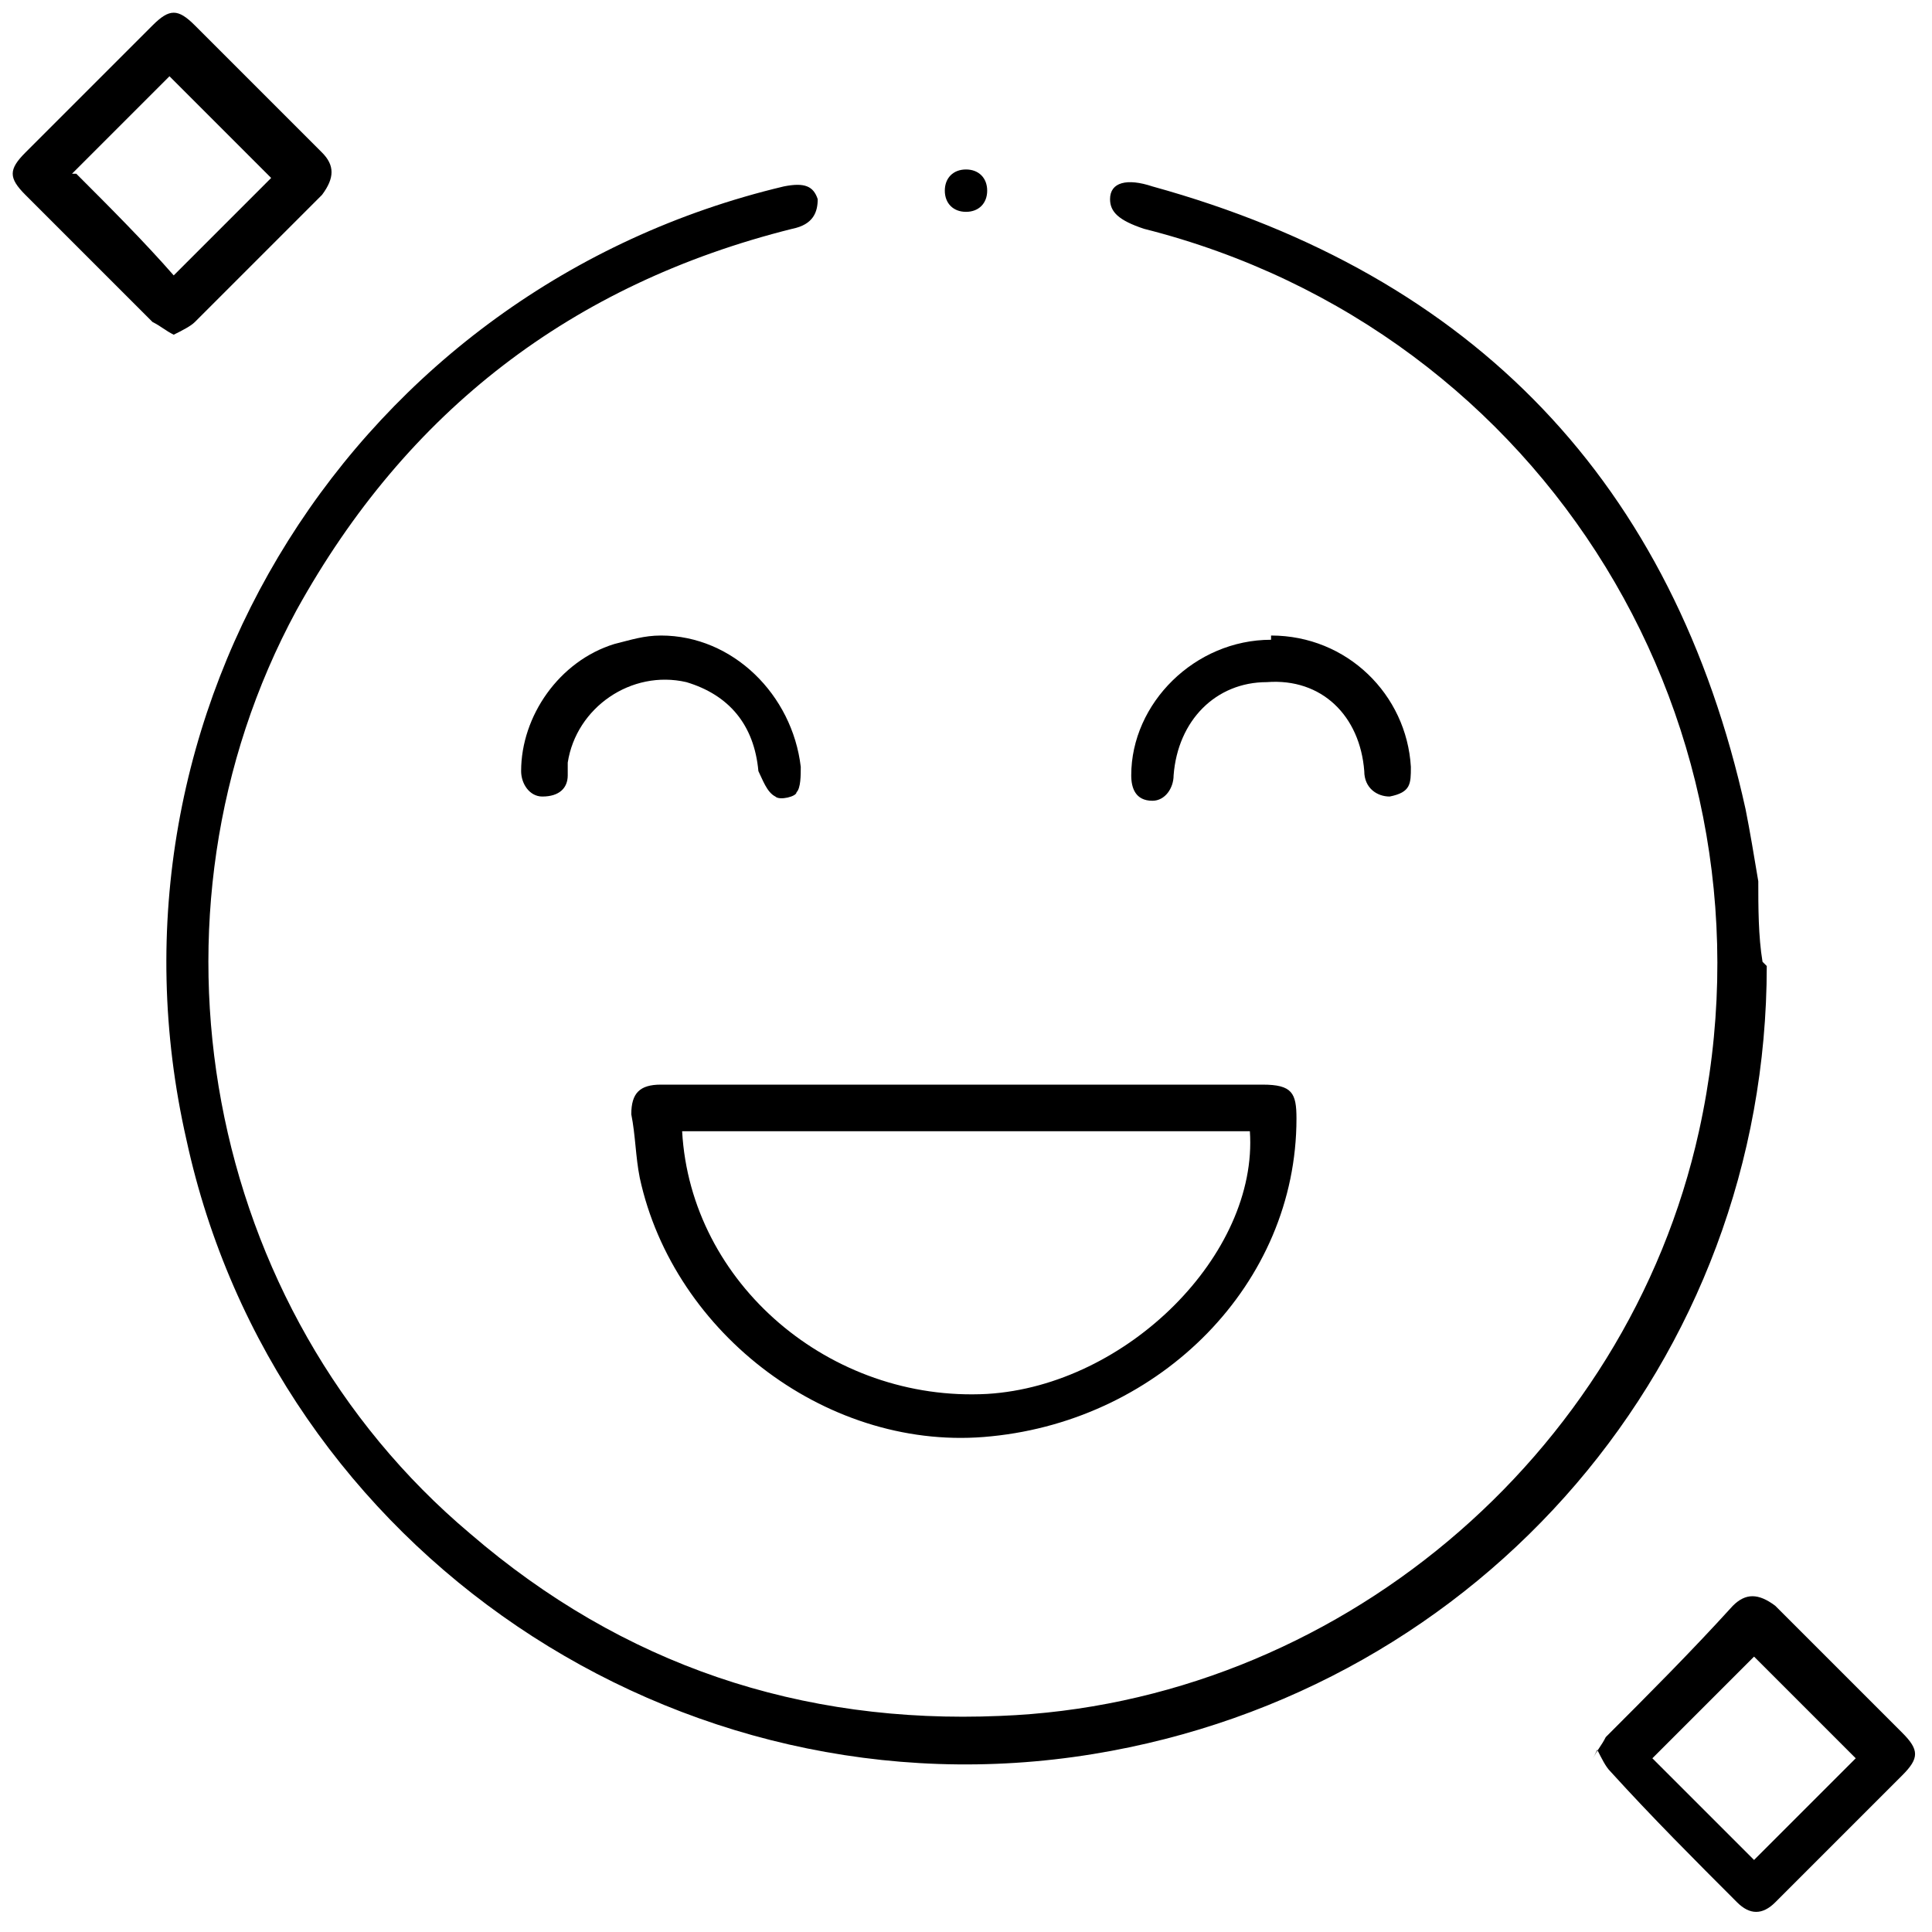
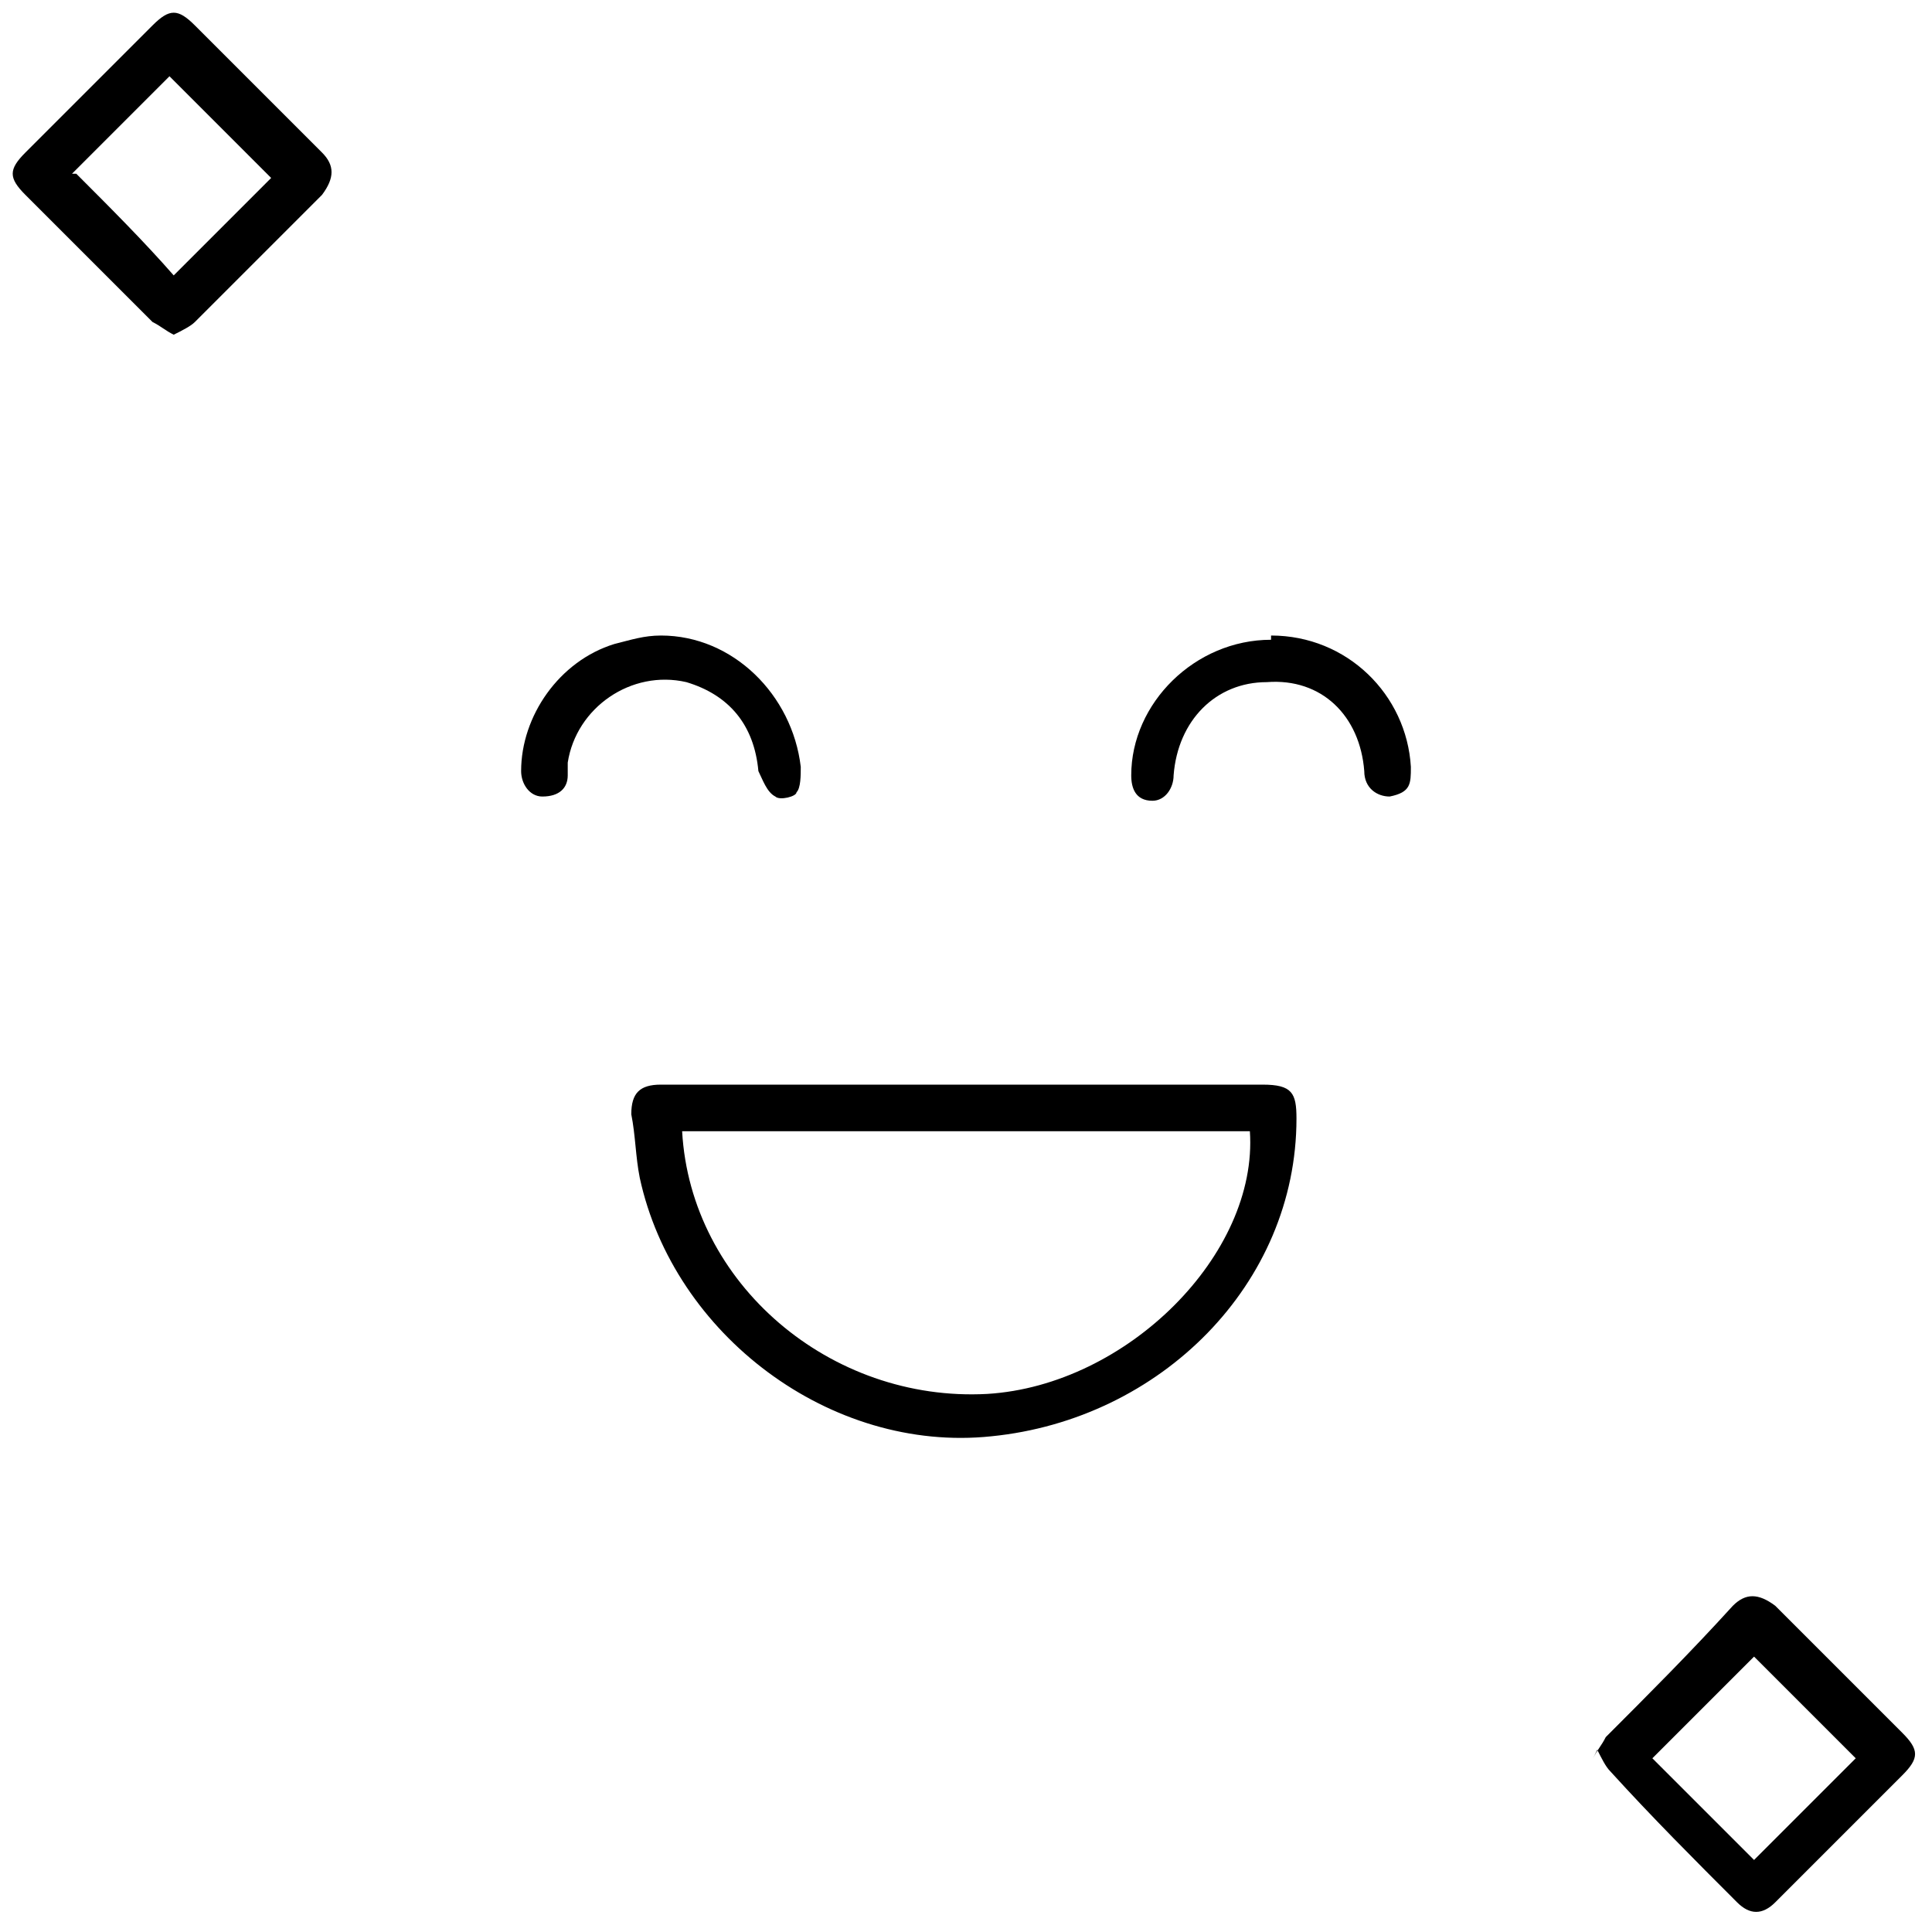
<svg xmlns="http://www.w3.org/2000/svg" id="Capa_1" data-name="Capa 1" viewBox="0 0 45.6 45.6">
  <defs>
    <style>
      .cls-1 {
        stroke-width: 0px;
      }
    </style>
  </defs>
-   <path class="cls-1" d="m41.7,22.8c0,9.3-6.7,17.1-15.9,18.6-9.8,1.6-19.3-4.8-21.4-14.5C2.1,16.8,8.4,6.8,18.5,4.4c.5-.1.7,0,.8.3,0,.3-.1.6-.6.7-5.2,1.3-9.1,4.3-11.7,9-3.9,7.2-2.2,16.5,4.1,21.8,3.6,3.1,7.8,4.5,12.5,4.3,7.9-.3,14.8-6.1,16.5-13.8,2.1-9.5-3.6-18.9-13.1-21.3-.6-.2-.8-.4-.8-.7,0-.4.4-.5,1-.3,7.6,2.1,12.3,7,14,14.7.1.5.2,1.1.3,1.7,0,.6,0,1.3.1,1.9Z" />
  <path class="cls-1" d="m22.8,25.6c2.3,0,4.7,0,7,0,.7,0,.8.2.8.8,0,3.9-3.2,7.1-7.2,7.5-3.8.4-7.5-2.4-8.3-6.1-.1-.5-.1-1-.2-1.5,0-.5.2-.7.7-.7,2.4,0,4.7,0,7.1,0Zm-6.7,1.1c.2,3.6,3.5,6.4,7.2,6.2,3.3-.2,6.4-3.3,6.2-6.2h-13.4Z" />
  <path class="cls-1" d="m4.1,7.9c-.2-.1-.3-.2-.5-.3-1-1-2-2-3-3-.4-.4-.4-.6,0-1,1-1,2-2,3-3,.4-.4.6-.4,1,0,1,1,2,2,3,3,.3.3.3.6,0,1-1,1-2,2-3,3-.1.1-.3.2-.5.3Zm-2.3-3.8c.8.8,1.6,1.6,2.3,2.4.8-.8,1.6-1.6,2.3-2.3-.8-.8-1.6-1.6-2.4-2.4-.8.8-1.6,1.6-2.3,2.3Z" />
  <path class="cls-1" d="m37.6,41.5c.1-.2.2-.3.3-.5,1-1,2-2,3-3.1.3-.3.6-.3,1,0,1,1,2,2,3,3,.4.4.4.6,0,1-1,1-2,2-3,3-.3.3-.6.3-.9,0-1-1-2-2-3-3.1-.1-.1-.2-.3-.3-.5Zm6.2,0c-.8-.8-1.6-1.6-2.4-2.4-.8.8-1.6,1.6-2.4,2.4.8.8,1.6,1.6,2.4,2.4.8-.8,1.6-1.6,2.3-2.3Z" />
  <path class="cls-1" d="m15.6,15c1.7,0,3.1,1.4,3.3,3.1,0,.2,0,.5-.1.6,0,.1-.4.2-.5.1-.2-.1-.3-.4-.4-.6-.1-1.1-.7-1.8-1.7-2.1-1.3-.3-2.6.6-2.8,1.9,0,0,0,.2,0,.3,0,.3-.2.5-.6.5-.3,0-.5-.3-.5-.6,0-1.3.9-2.6,2.2-3,.4-.1.7-.2,1.1-.2Z" />
  <path class="cls-1" d="m30,15c1.8,0,3.2,1.4,3.3,3.1,0,.4,0,.6-.5.7-.3,0-.6-.2-.6-.6-.1-1.3-1-2.2-2.3-2.1-1.2,0-2.1.9-2.2,2.2,0,.3-.2.6-.5.6-.4,0-.5-.3-.5-.6,0-1.7,1.5-3.2,3.3-3.2Z" />
-   <path class="cls-1" d="m22.8,5c-.3,0-.5-.2-.5-.5,0-.3.2-.5.5-.5.3,0,.5.2.5.5,0,.3-.2.5-.5.5Z" />
</svg>